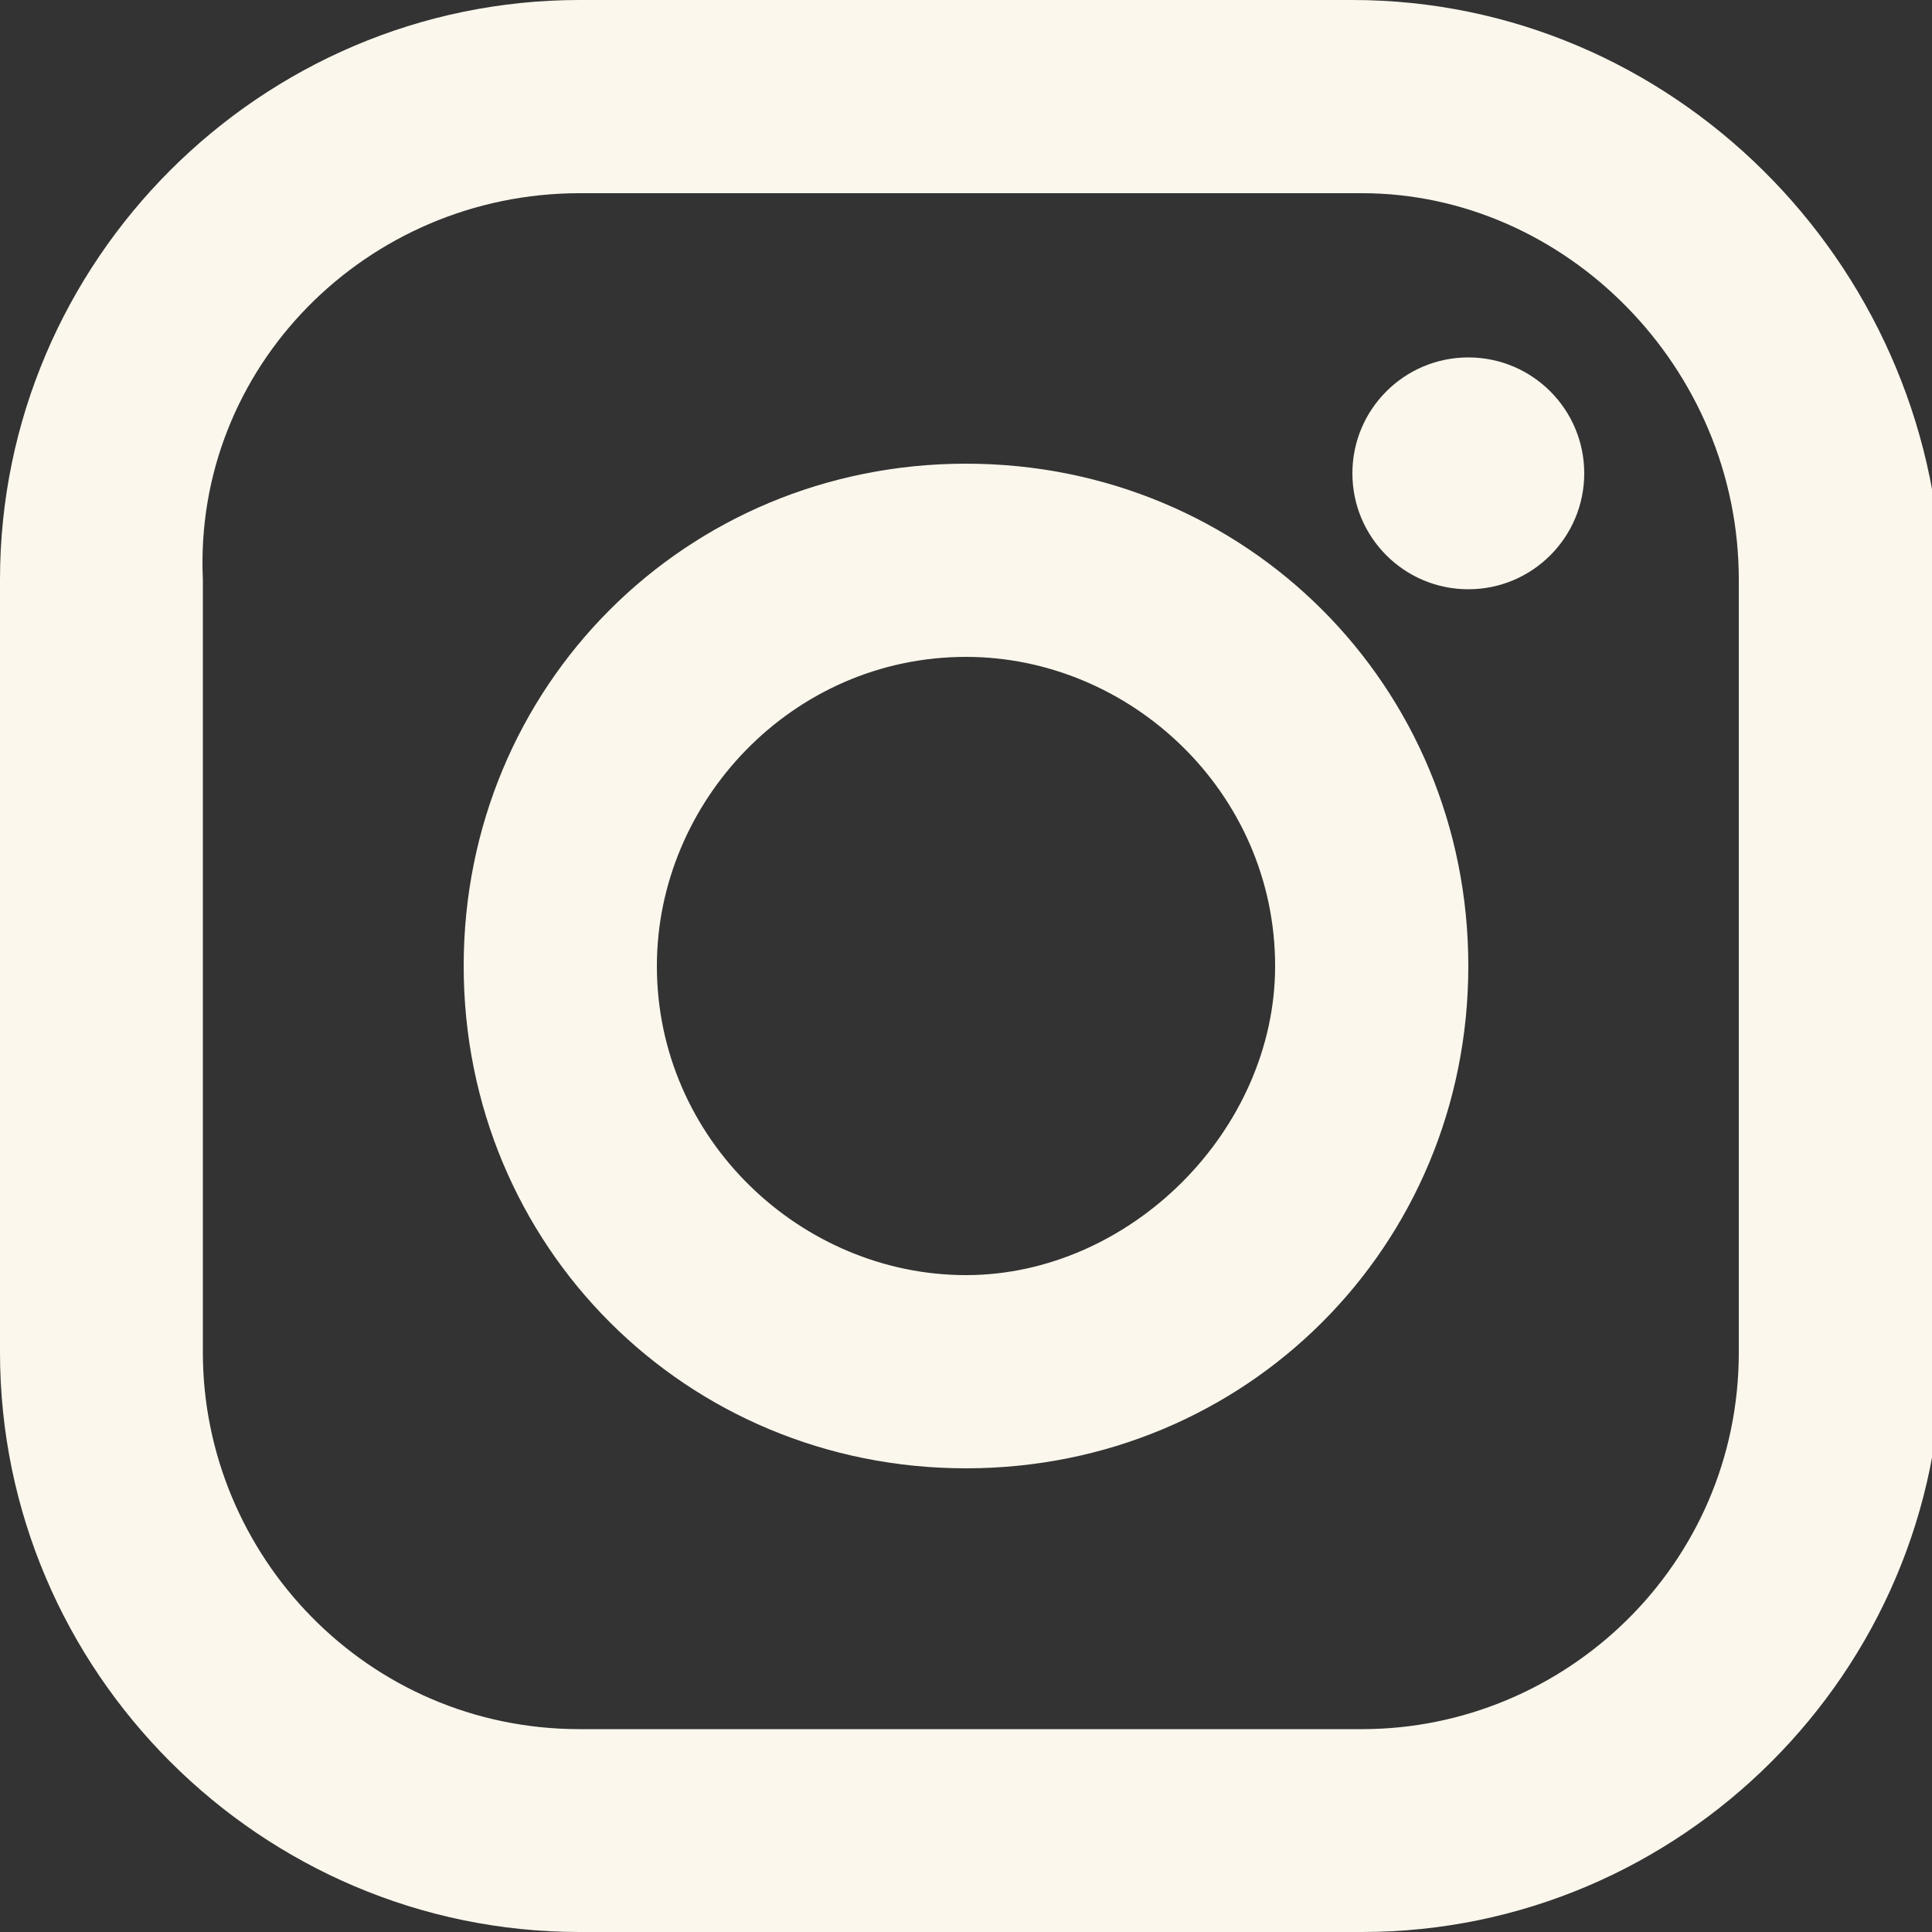
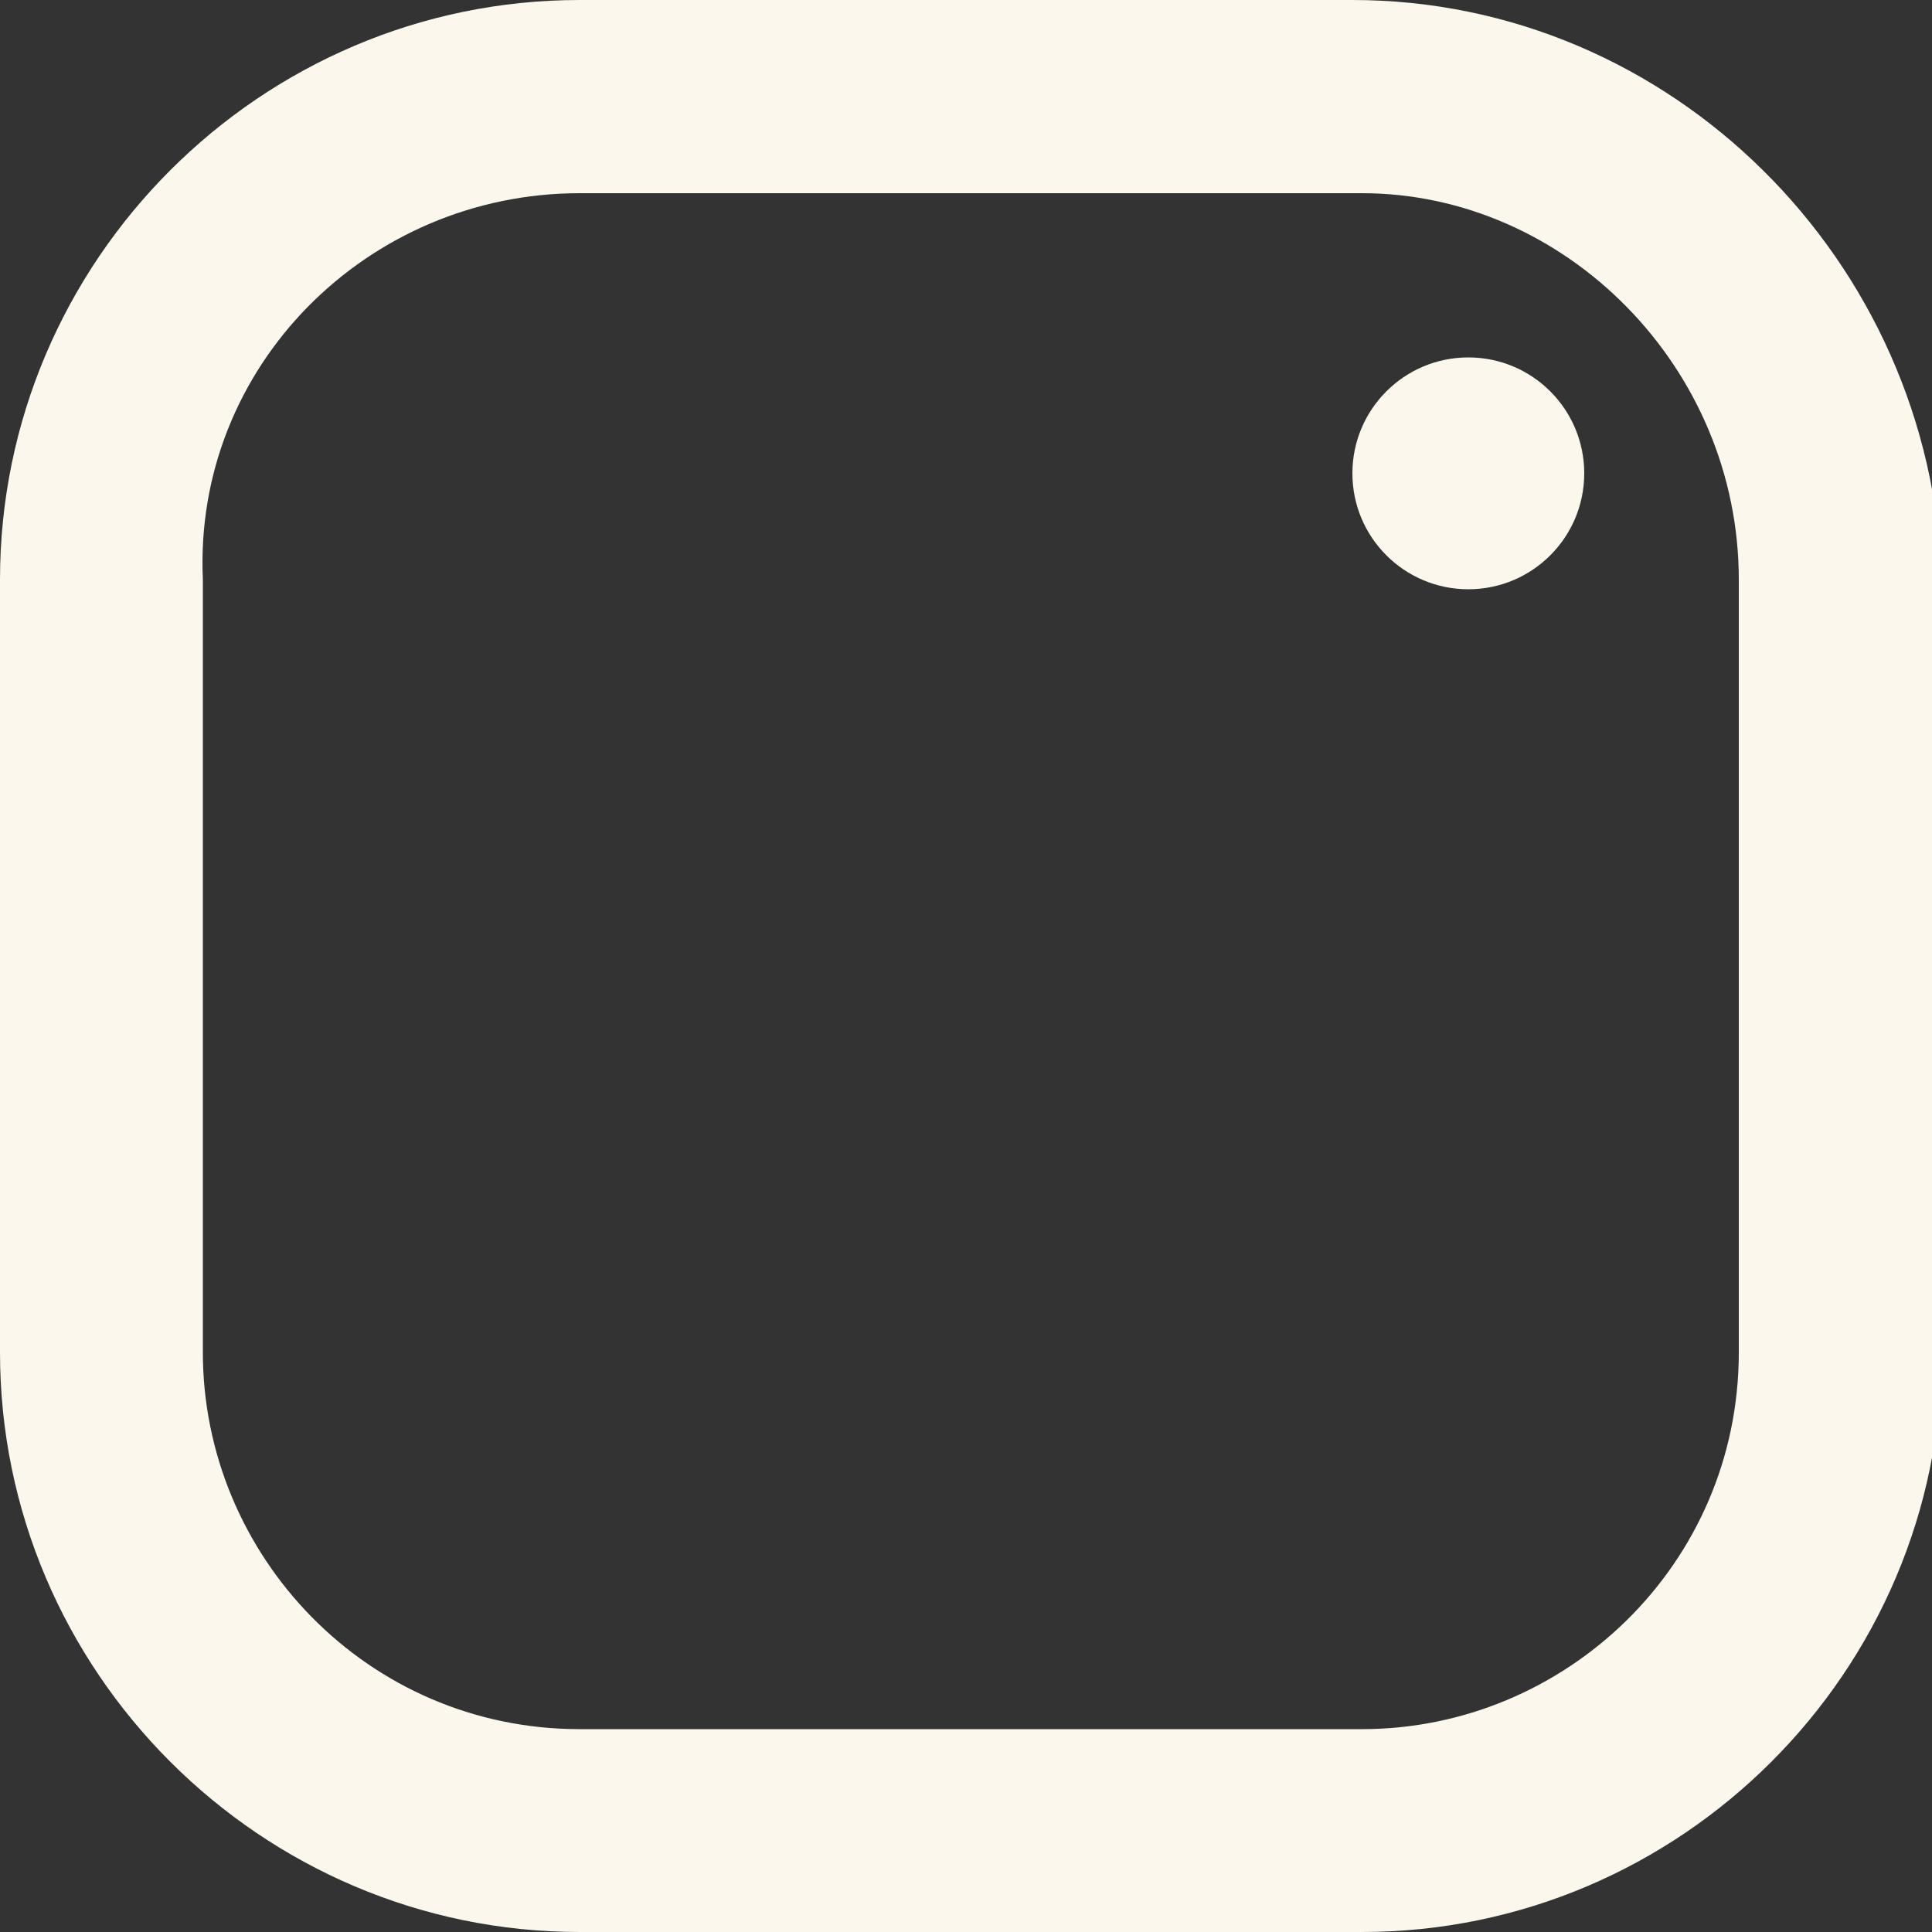
<svg xmlns="http://www.w3.org/2000/svg" version="1.1" id="レイヤー_1" x="0px" y="0px" viewBox="0 0 20 20" style="enable-background:new 0 0 20 20;" xml:space="preserve">
  <rect x="0" y="0" width="20" height="20" fill="#333333" stroke="none" />
  <style type="text/css">
	.st0{fill:#FBF7ED;}
</style>
  <g transform="translate(97 0)">
    <path class="st0" d="M-83,0H-91c-3.3,0-6,2.7-6,6V14c0,3.3,2.7,6,6,6h8.1c3.3,0,6-2.7,6-6V6C-77,2.7-79.7,0-83,0z M-79,14   c0,2.2-1.8,3.9-3.9,3.9H-91c-2.2,0-3.9-1.8-3.9-3.9V6C-95,3.8-93.2,2-91,2h8.1C-80.8,2-79,3.8-79,6V14z" />
-     <path class="st0" d="M-87,4.8c-2.9,0-5.2,2.3-5.2,5.2c0,2.9,2.3,5.2,5.2,5.2c2.9,0,5.2-2.3,5.2-5.2C-81.8,7.1-84.1,4.8-87,4.8z    M-87,13.2c-1.7,0-3.2-1.4-3.2-3.2c0-1.7,1.4-3.2,3.2-3.2c1.7,0,3.2,1.4,3.2,3.2c0,0,0,0,0,0C-83.8,11.7-85.3,13.2-87,13.2   L-87,13.2z" />
    <circle class="st0" cx="-81.8" cy="4.9" r="1.2" />
  </g>
</svg>